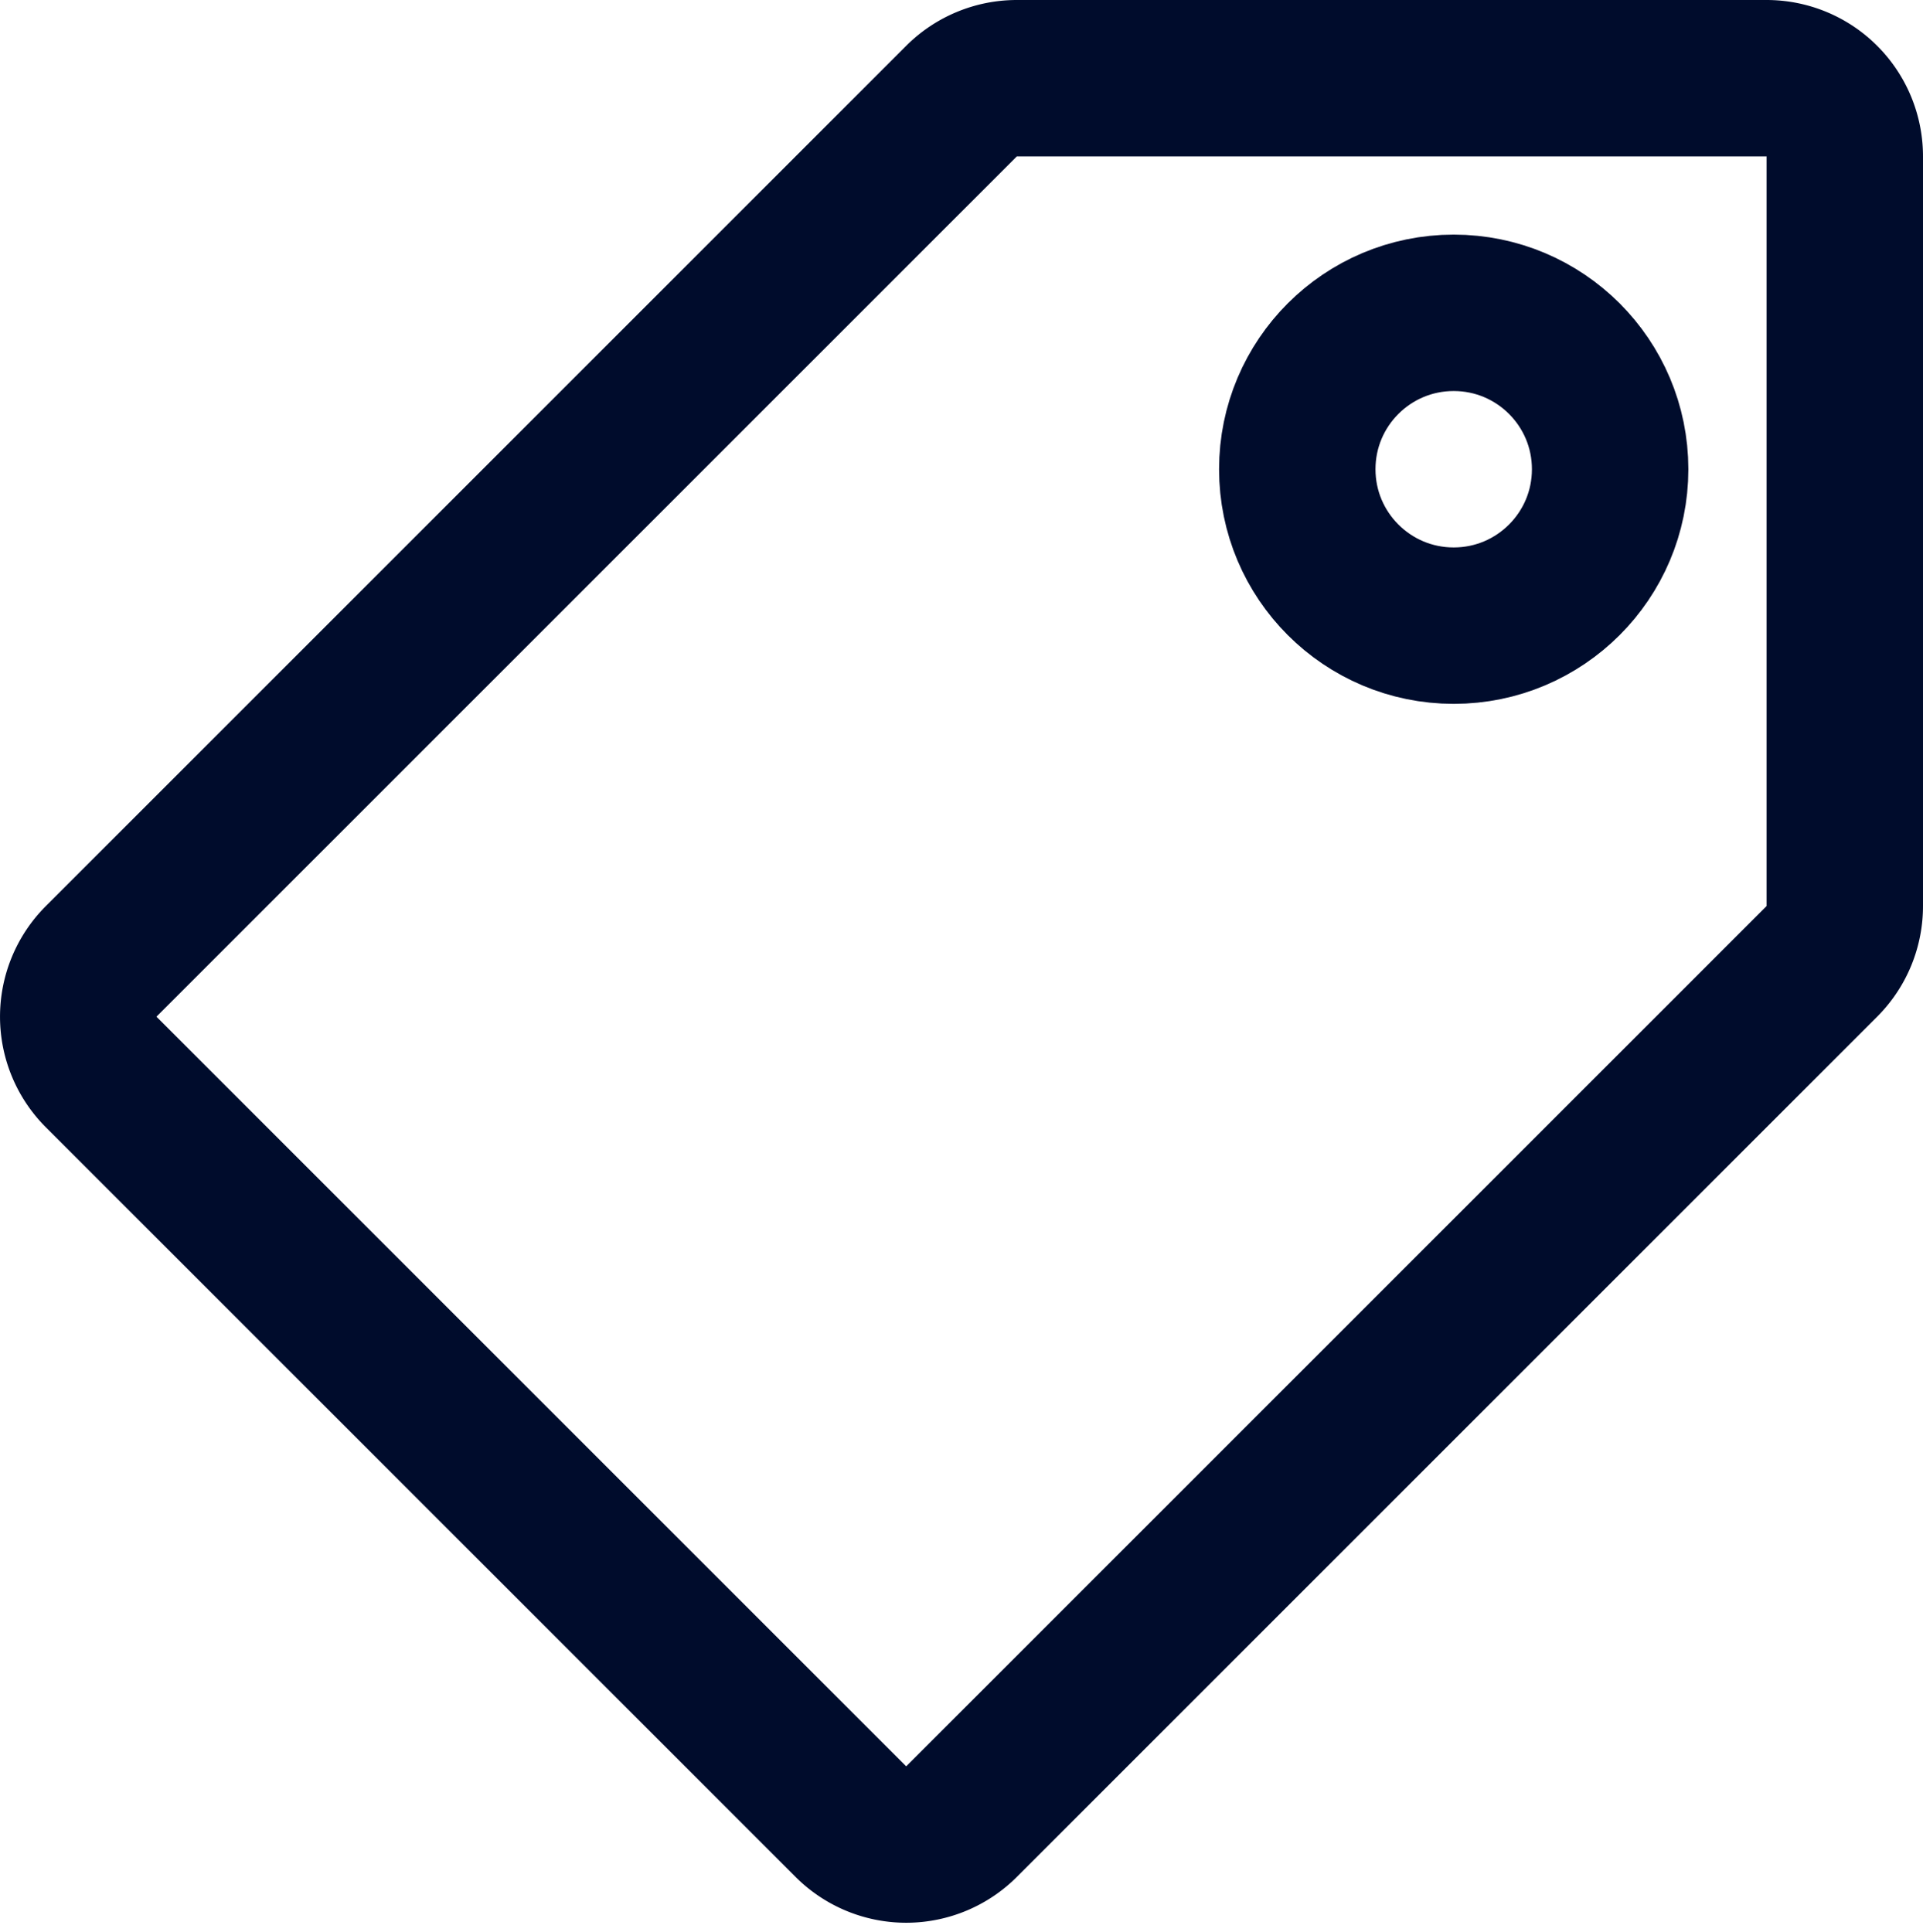
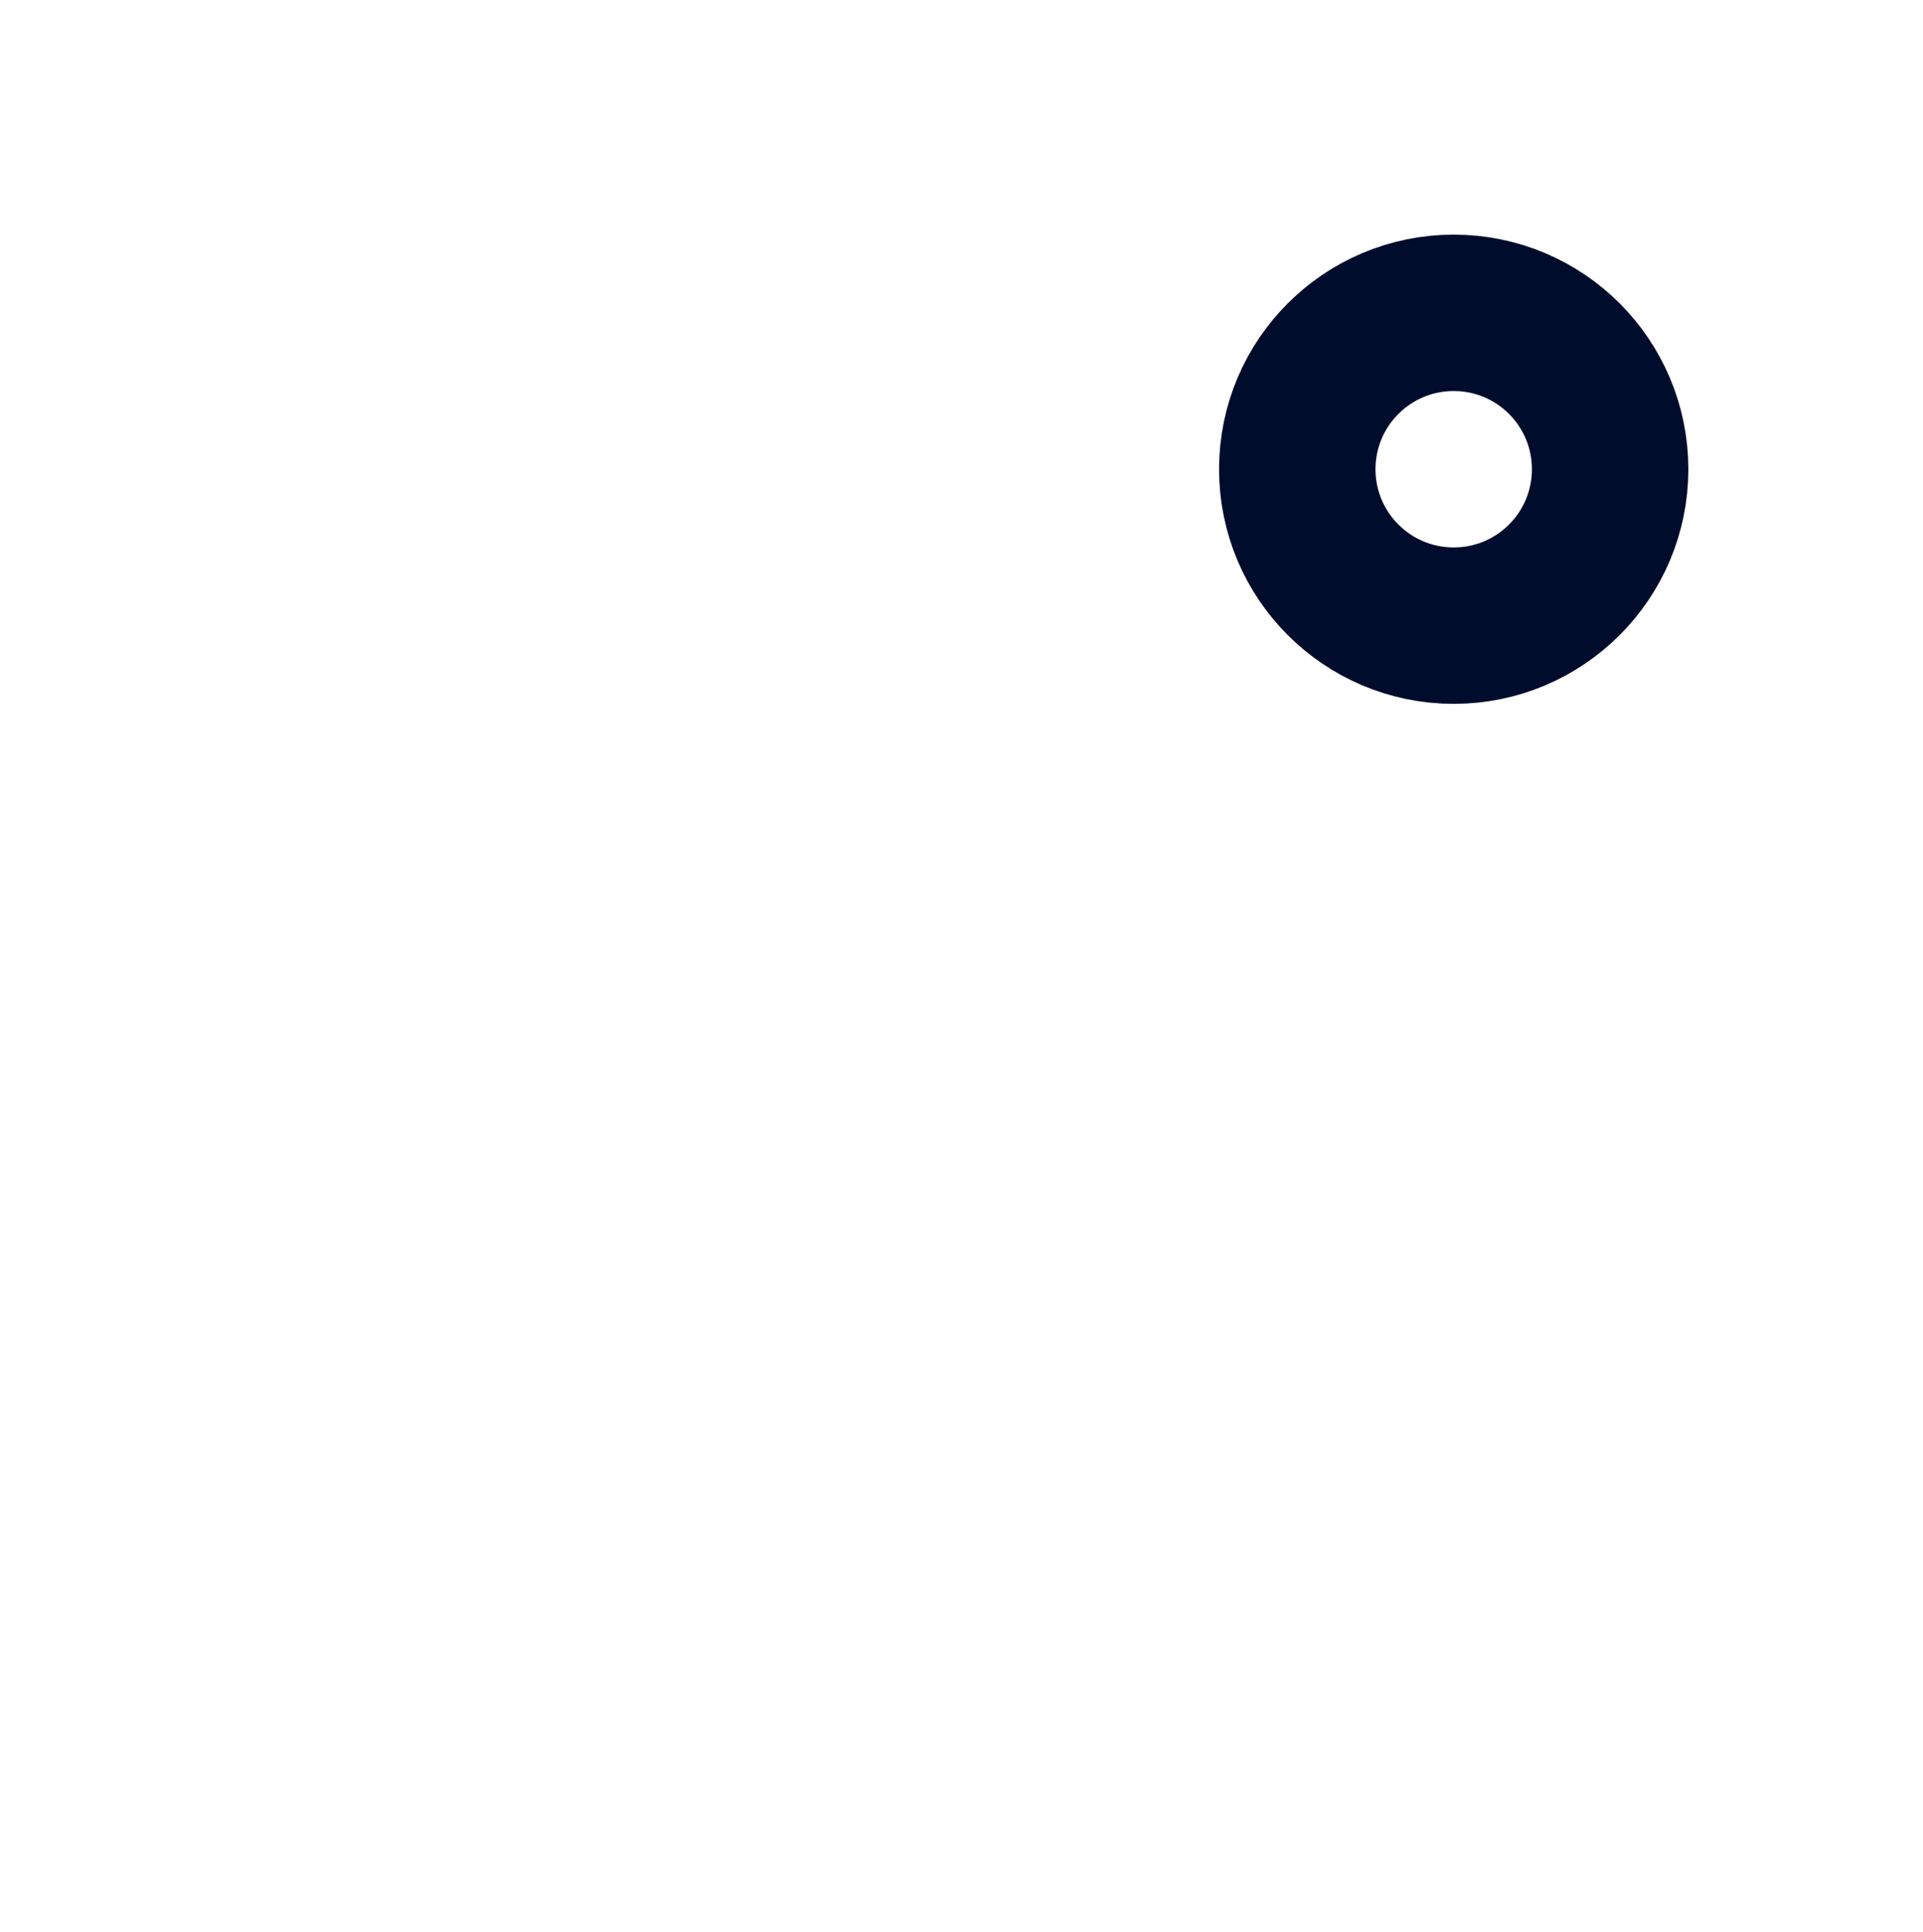
<svg xmlns="http://www.w3.org/2000/svg" width="24.586" height="24.707" viewBox="0 0 24.586 24.707">
  <g id="tag" transform="translate(-1116.5 -224)">
-     <path id="Path_230" data-name="Path 230" d="M.793,13.207l9.586,9.586a1,1,0,0,0,1.414,0l11-11a1,1,0,0,0,.293-.707V1.5a1,1,0,0,0-1-1H12.5a1,1,0,0,0-.707.293l-11,11A1,1,0,0,0,.793,13.207Z" transform="translate(1117 224.5)" fill="none" stroke="#000c2c" stroke-linecap="round" stroke-linejoin="round" stroke-width="2" />
    <circle id="Ellipse_79" data-name="Ellipse 79" cx="2" cy="2" r="2" transform="translate(1133.086 228)" fill="none" stroke="#000c2c" stroke-linecap="round" stroke-linejoin="round" stroke-width="2" />
  </g>
</svg>